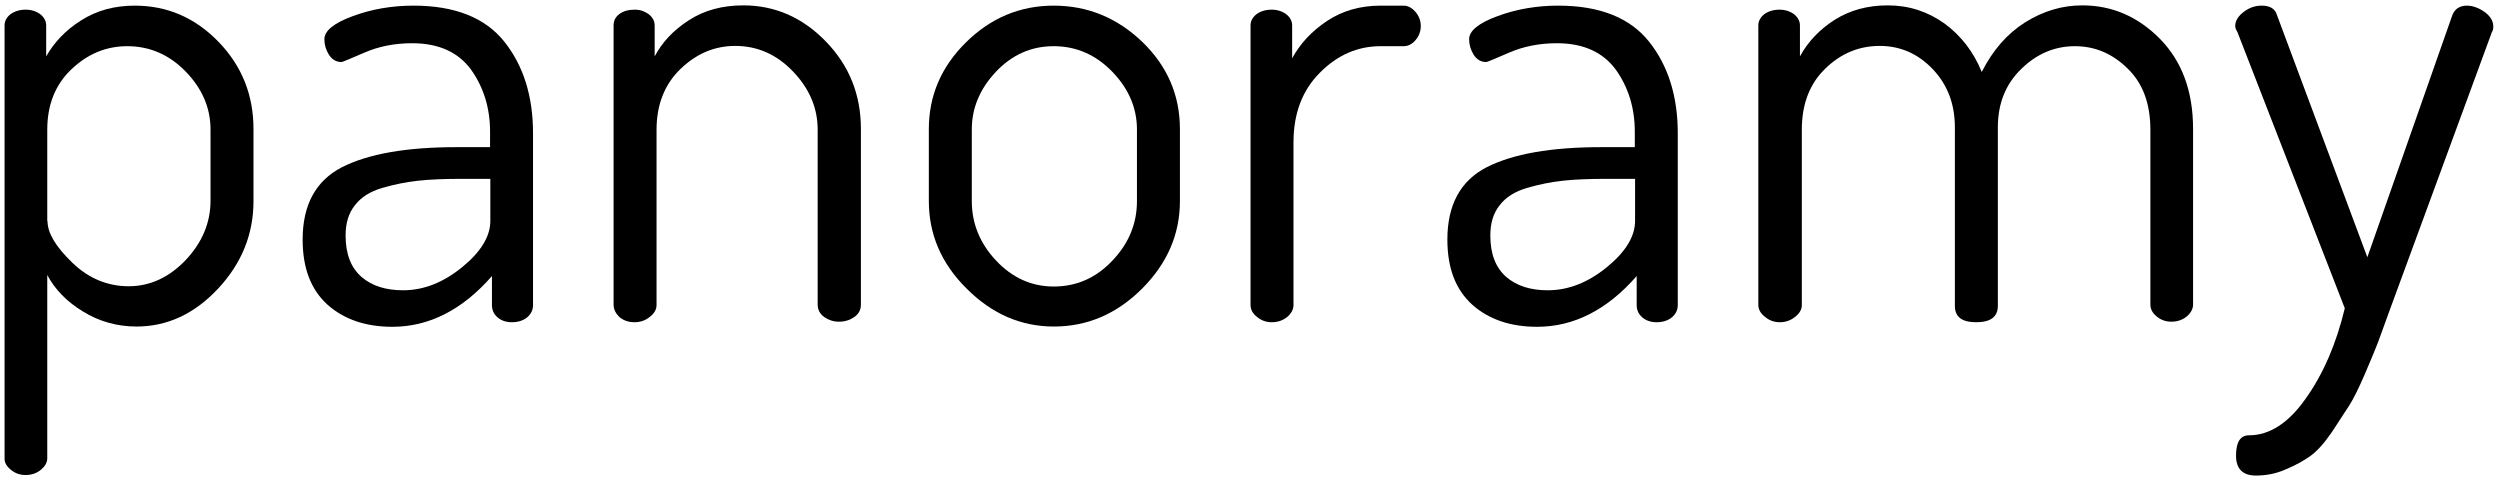
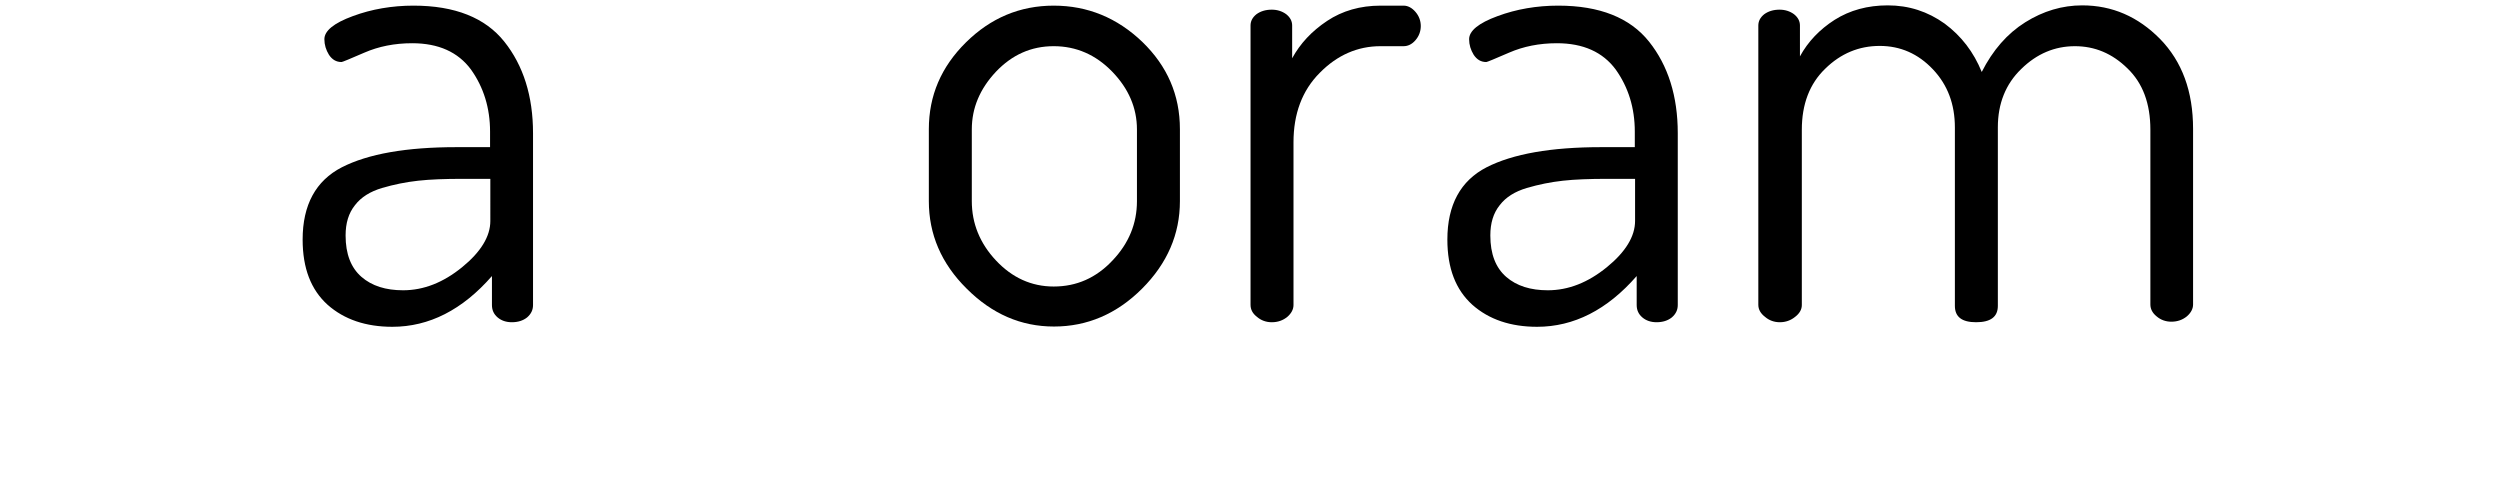
<svg xmlns="http://www.w3.org/2000/svg" version="1.1" id="Layer_1" x="0px" y="0px" viewBox="0 0 931 179" style="enable-background:new 0 0 931 179;" xml:space="preserve">
  <g>
-     <path d="M1.7,170.9V9.5c0-1.6,0.7-3,2.2-4.2c1.5-1.1,3.4-1.7,5.7-1.7c2.1,0,3.9,0.6,5.4,1.7c1.5,1.2,2.2,2.6,2.2,4.2V21   c3-5.3,7.3-9.8,13-13.4C36,3.9,42.6,2.1,50.2,2.1c12.1,0,22.5,4.5,31.2,13.5c8.7,9,13,19.8,13,32.5v26.8c0,12.3-4.4,23.2-13.2,32.6   c-8.8,9.4-18.9,14.1-30.4,14.1c-7.2,0-13.9-1.9-19.9-5.6c-6.1-3.7-10.5-8.3-13.3-13.6v68.3c0,1.5-0.8,2.9-2.3,4.2   c-1.6,1.3-3.5,2-5.8,2c-2.1,0-4-0.7-5.5-2C2.5,173.7,1.7,172.3,1.7,170.9z M17.7,82.4c0,4.4,3.1,9.5,9.2,15.4s13.2,8.8,21,8.8   c8,0,15.1-3.3,21.3-9.8c6.1-6.5,9.2-13.9,9.2-22V48.2c0-8-3.1-15.2-9.2-21.5s-13.4-9.5-21.8-9.5c-7.9,0-14.8,2.9-20.8,8.6   c-6,5.7-9,13.2-9,22.5V82.4z" />
    <path d="M112.7,89.2c0-12.9,4.9-21.9,14.6-26.9c9.8-5,24-7.5,42.7-7.5h12.5V49c0-8.8-2.4-16.5-7.1-23.1c-4.8-6.5-12.1-9.8-21.9-9.8   c-6.6,0-12.5,1.2-17.8,3.5c-5.3,2.3-8.2,3.5-8.5,3.5c-2,0-3.5-0.9-4.7-2.7c-1.1-1.8-1.7-3.7-1.7-5.8c0-3.1,3.5-6,10.6-8.6   c7-2.6,14.6-3.9,22.6-3.9c15.4,0,26.7,4.5,33.8,13.4c7.1,8.9,10.7,20.3,10.7,34.1v64c0,1.8-0.7,3.3-2.2,4.6   c-1.5,1.2-3.4,1.8-5.7,1.8c-2.1,0-3.9-0.6-5.3-1.8c-1.4-1.2-2.1-2.7-2.1-4.6v-10.8c-11,12.6-23.4,18.9-37.1,18.9   c-9.8,0-17.9-2.7-24.1-8.2C115.8,107.9,112.7,99.9,112.7,89.2z M128.7,87.7c0,6.9,2,12,5.9,15.4c3.9,3.4,9.1,5,15.5,5   c7.7,0,15-2.9,22-8.6c7-5.7,10.5-11.5,10.5-17.2V66.6h-10.3c-6.6,0-12.1,0.2-16.6,0.7c-4.5,0.5-9,1.4-13.4,2.7   c-4.4,1.3-7.8,3.4-10.1,6.4C129.8,79.4,128.7,83.1,128.7,87.7z" />
-     <path d="M228.5,113.5V9.5c0-1.8,0.7-3.2,2.2-4.3c1.5-1.1,3.4-1.6,5.7-1.6c2,0,3.7,0.6,5.2,1.7c1.5,1.2,2.2,2.6,2.2,4.2V21   c2.8-5.3,7-9.8,12.8-13.5c5.7-3.7,12.5-5.5,20.2-5.5c11.8,0,22.1,4.5,30.8,13.5c8.7,9,13,19.8,13,32.5v65.4c0,2-0.8,3.5-2.5,4.7   c-1.6,1.1-3.5,1.7-5.7,1.7c-2,0-3.8-0.6-5.4-1.7c-1.6-1.1-2.5-2.7-2.5-4.7V48.3c0-8-3-15.2-9.1-21.6c-6.1-6.4-13.3-9.6-21.6-9.6   c-7.7,0-14.5,2.9-20.4,8.6c-5.9,5.7-8.9,13.3-8.9,22.6v65.3c0,1.6-0.8,3.1-2.5,4.4c-1.6,1.3-3.5,2-5.7,2c-2.3,0-4.2-0.7-5.7-2   C229.3,116.7,228.5,115.2,228.5,113.5z" />
    <path d="M345.9,74.9V48.1c0-12.5,4.6-23.2,13.8-32.3c9.2-9.1,20.1-13.7,32.7-13.7c12.6,0,23.6,4.5,33,13.5c9.3,9,14,19.8,14,32.5   v26.8c0,12.3-4.7,23.2-14.1,32.6c-9.4,9.4-20.4,14.1-32.8,14.1c-12.3,0-23.1-4.7-32.5-14.1C350.5,98.1,345.9,87.2,345.9,74.9z    M361.9,74.9c0,8.3,3,15.7,9,22.1c6,6.4,13.2,9.7,21.5,9.7c8.5,0,15.8-3.2,21.9-9.7c6.1-6.4,9.1-13.8,9.1-22.1V48.2   c0-8-3.1-15.2-9.2-21.5s-13.4-9.5-21.8-9.5c-8.4,0-15.5,3.2-21.5,9.5c-6,6.4-9,13.5-9,21.5V74.9z" />
    <path d="M465.7,113.5V9.5c0-1.6,0.7-3,2.2-4.2c1.5-1.1,3.4-1.7,5.7-1.7c2.1,0,3.9,0.6,5.4,1.7c1.5,1.2,2.2,2.6,2.2,4.2v12.2   c3-5.5,7.3-10.1,13-13.9c5.7-3.8,12.4-5.7,19.9-5.7h8.6c1.6,0,3.1,0.8,4.4,2.3c1.3,1.5,2,3.3,2,5.3c0,2-0.7,3.8-2,5.3   c-1.3,1.5-2.8,2.2-4.4,2.2h-8.6c-8.5,0-16.1,3.3-22.6,9.9c-6.6,6.6-9.8,15.3-9.8,25.9v60.6c0,1.6-0.8,3.1-2.3,4.4   c-1.6,1.3-3.5,2-5.8,2c-2.1,0-4-0.7-5.5-2C466.4,116.7,465.7,115.2,465.7,113.5z" />
    <path d="M539,89.2c0-12.9,4.9-21.9,14.6-26.9c9.8-5,24-7.5,42.7-7.5h12.5V49c0-8.8-2.4-16.5-7.1-23.1c-4.8-6.5-12.1-9.8-21.9-9.8   c-6.6,0-12.5,1.2-17.8,3.5c-5.3,2.3-8.2,3.5-8.5,3.5c-2,0-3.5-0.9-4.7-2.7c-1.1-1.8-1.7-3.7-1.7-5.8c0-3.1,3.5-6,10.6-8.6   c7-2.6,14.6-3.9,22.6-3.9c15.4,0,26.7,4.5,33.8,13.4c7.1,8.9,10.7,20.3,10.7,34.1v64c0,1.8-0.7,3.3-2.2,4.6   c-1.5,1.2-3.4,1.8-5.7,1.8c-2.1,0-3.9-0.6-5.3-1.8c-1.4-1.2-2.1-2.7-2.1-4.6v-10.8c-11,12.6-23.4,18.9-37.1,18.9   c-9.8,0-17.9-2.7-24.1-8.2C542.1,107.9,539,99.9,539,89.2z M555,87.7c0,6.9,2,12,5.9,15.4c3.9,3.4,9.1,5,15.5,5   c7.7,0,15-2.9,22-8.6c7-5.7,10.5-11.5,10.5-17.2V66.6h-10.3c-6.6,0-12.1,0.2-16.6,0.7c-4.5,0.5-9,1.4-13.4,2.7   c-4.4,1.3-7.8,3.4-10.1,6.4C556.1,79.4,555,83.1,555,87.7z" />
    <path d="M654.8,113.5V9.5c0-1.6,0.7-3,2.2-4.2c1.5-1.1,3.4-1.7,5.7-1.7c2.1,0,3.9,0.6,5.4,1.7c1.5,1.2,2.2,2.6,2.2,4.2V21   c3-5.5,7.3-10,12.9-13.6c5.7-3.6,12.3-5.4,19.8-5.4c7.9,0,14.9,2.3,21.2,6.8c6.2,4.6,10.8,10.6,13.8,18c4.1-8.1,9.5-14.3,16.2-18.5   c6.7-4.2,13.8-6.3,21.2-6.3c11.2,0,20.8,4.2,29,12.5c8.2,8.4,12.3,19.5,12.3,33.5v65.4c0,1.6-0.8,3.1-2.3,4.4c-1.6,1.3-3.5,2-5.8,2   c-2.1,0-4-0.7-5.5-2c-1.6-1.3-2.3-2.8-2.3-4.4V48.3c0-9.7-2.8-17.3-8.5-22.8c-5.7-5.6-12.2-8.3-19.6-8.3c-7.5,0-14.2,2.8-20,8.5   c-5.8,5.6-8.7,12.9-8.7,21.7v66.5c0,4.1-2.7,6.1-8.1,6.1c-5.3,0-7.9-2-7.9-6.1V47.5c0-8.7-2.7-15.9-8.2-21.7   c-5.5-5.8-12.1-8.7-19.8-8.7c-7.7,0-14.5,2.8-20.3,8.5c-5.8,5.6-8.7,13.2-8.7,22.7v65.3c0,1.6-0.8,3.1-2.5,4.4   c-1.6,1.3-3.5,2-5.7,2c-2.1,0-4-0.7-5.5-2C655.6,116.7,654.8,115.2,654.8,113.5z" />
-     <path d="M832.4,9.7c0-2,1.1-3.7,3.2-5.3c2.1-1.6,4.3-2.3,6.6-2.3c3.1,0,5,1.1,5.7,3.4l33.7,90.3l31.7-90.3c1-2.3,2.8-3.4,5.4-3.4   c2.1,0,4.3,0.8,6.5,2.3c2.2,1.6,3.3,3.4,3.3,5.5c0,1-0.2,1.6-0.5,2L890,115.3l-4.4,12.1c-0.8,2.1-2.4,6-4.8,11.6   c-2.4,5.6-4.4,9.6-6,12.1l-6.4,9.8c-2.8,4.1-5.5,7.1-8,8.9c-2.5,1.8-5.6,3.5-9.2,5c-3.6,1.6-7.3,2.3-11.1,2.3   c-4.9,0-7.4-2.5-7.4-7.4c0-5.1,1.6-7.6,4.9-7.6c7.5,0,14.6-4.5,21-13.6c6.5-9.1,11.4-20.3,14.6-33.7L833.2,11.9   C832.7,11.1,832.4,10.4,832.4,9.7z" />
  </g>
  <rect x="974" y="-73" style="fill:none;" width="5" height="10" />
</svg>